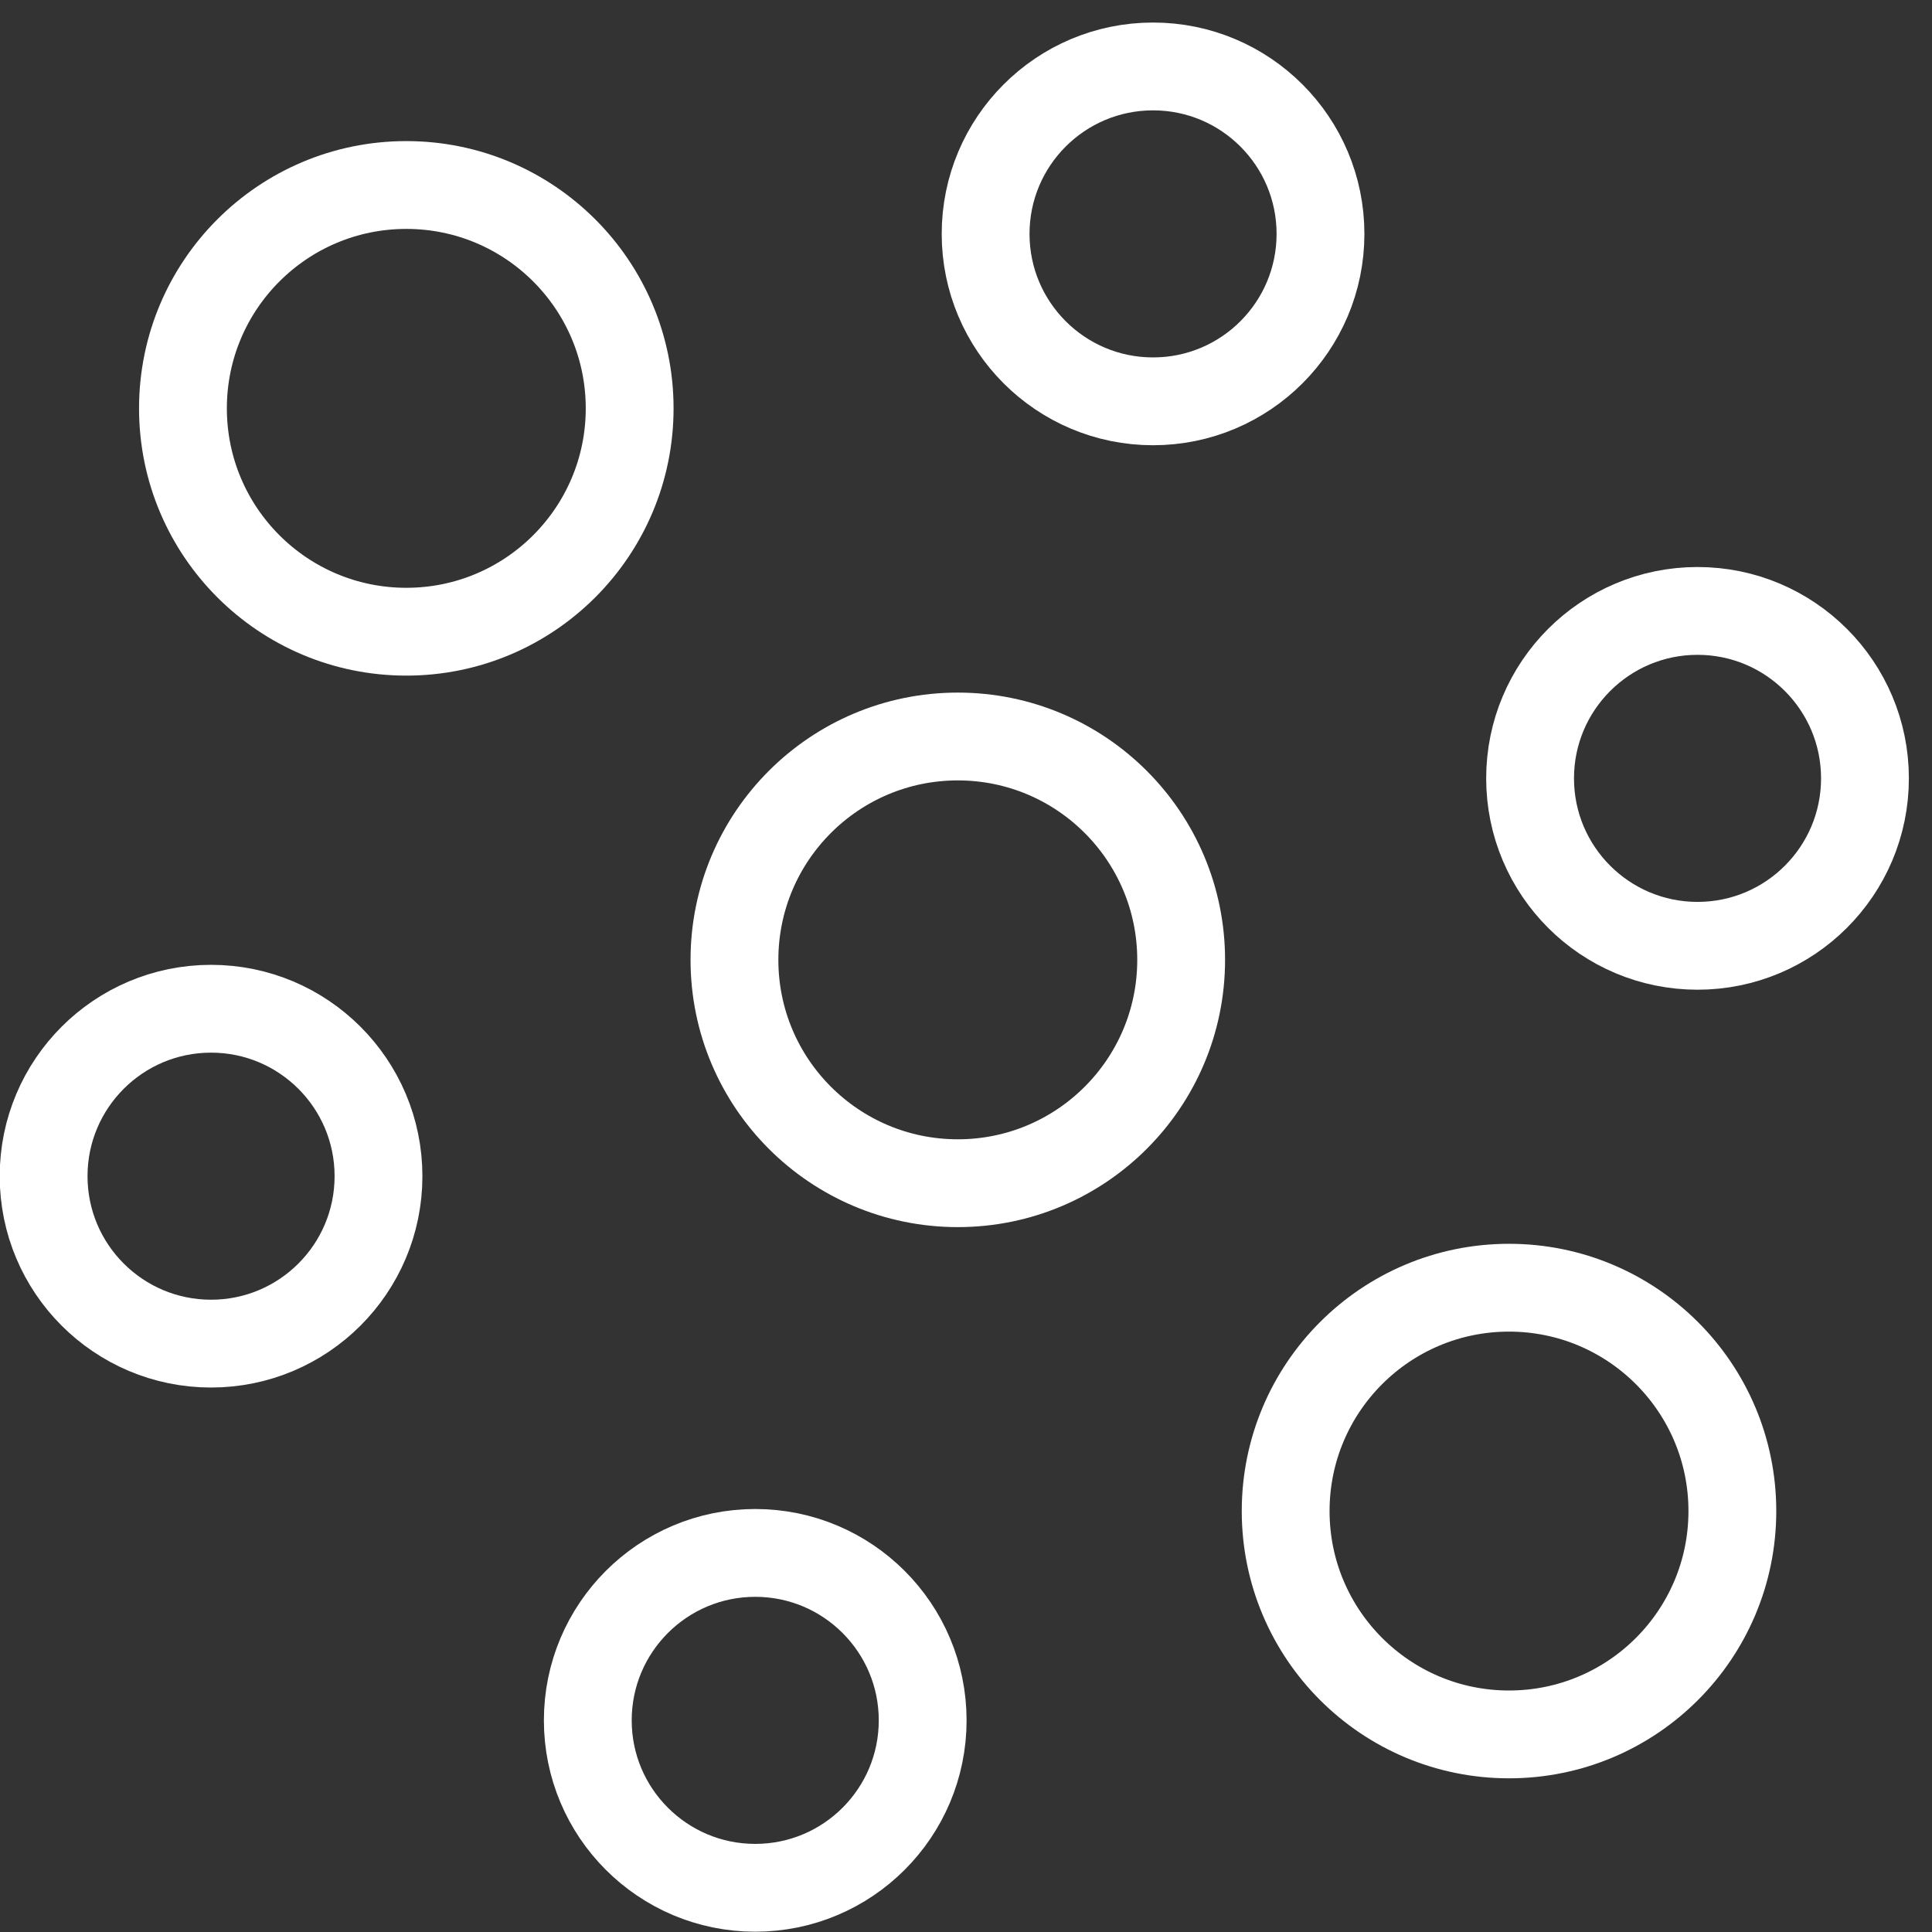
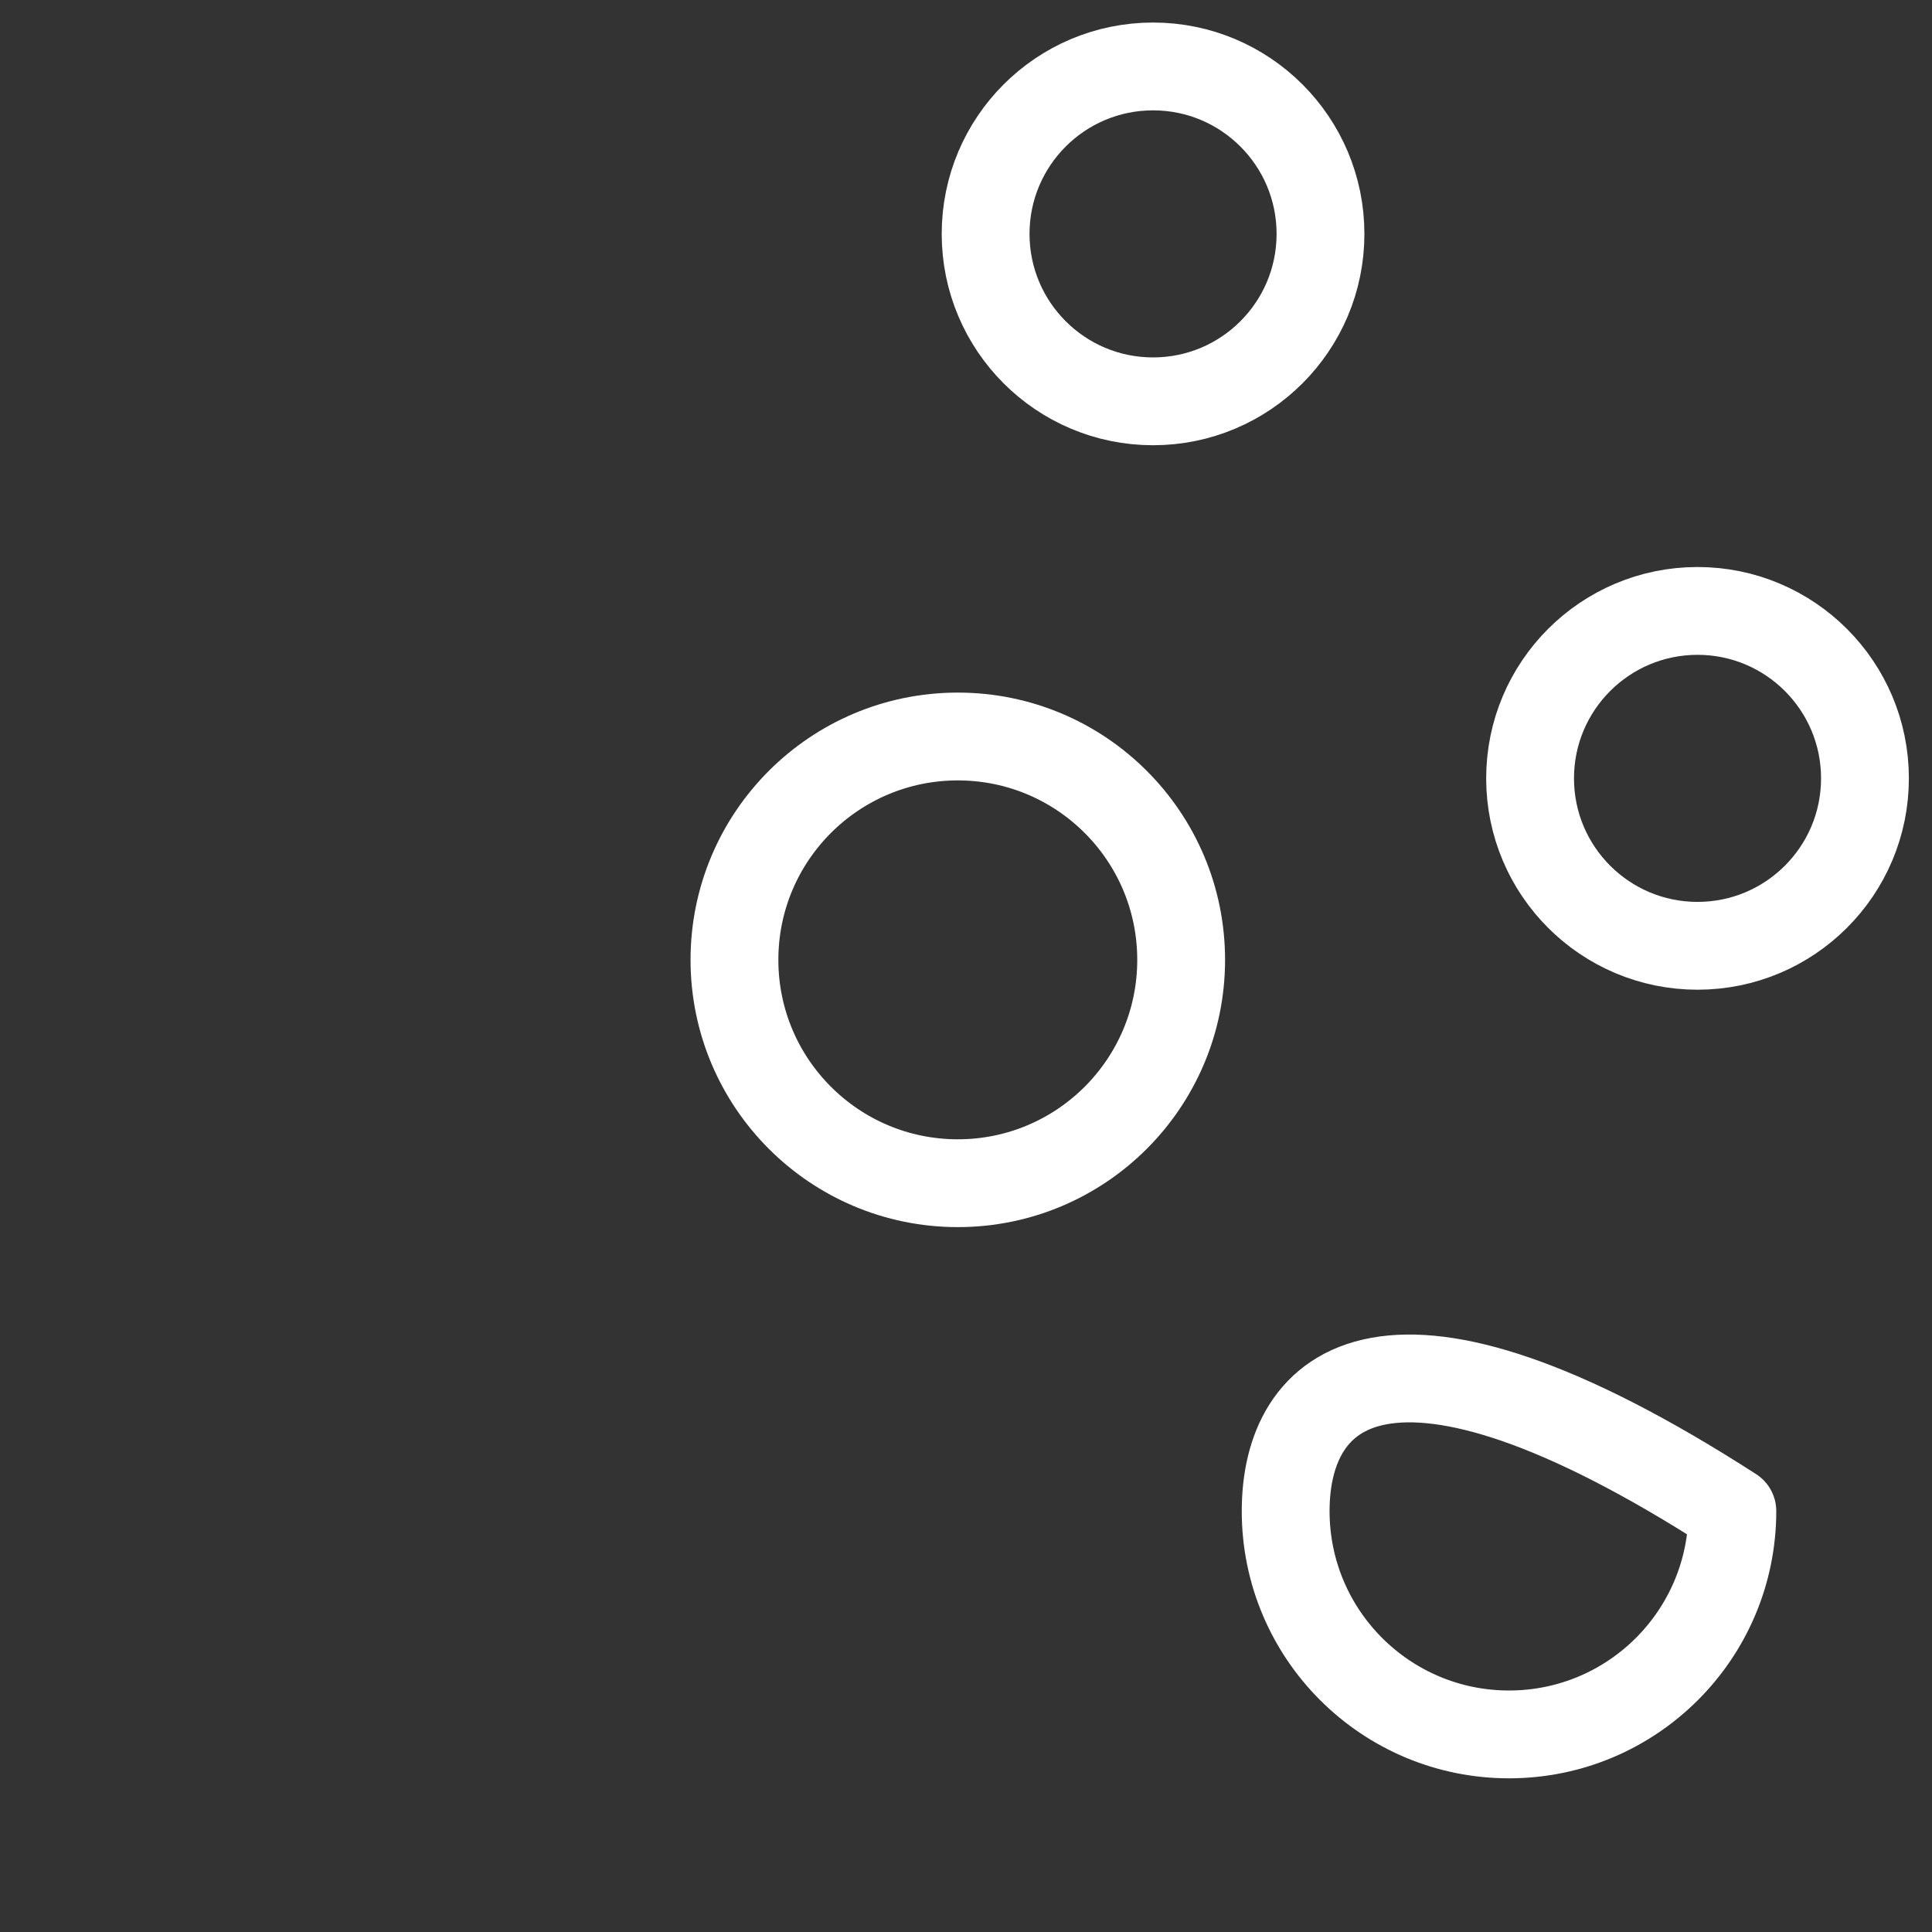
<svg xmlns="http://www.w3.org/2000/svg" width="66" height="66" viewBox="0 0 66 66" fill="none">
  <rect x="0" y="0" width="66" height="66" fill="#333333" stroke="none" />
-   <path d="M13.88 21.58C18.094 21.58 21.51 18.164 21.51 13.95C21.51 9.736 18.094 6.32 13.88 6.32C9.666 6.32 6.25 9.736 6.25 13.95C6.25 18.164 9.666 21.58 13.88 21.58Z" stroke="white" stroke-width="3" stroke-linecap="round" stroke-linejoin="round" />
  <path d="M32.72 40.42C36.934 40.42 40.35 37.004 40.35 32.79C40.35 28.576 36.934 25.16 32.72 25.16C28.506 25.16 25.09 28.576 25.09 32.79C25.09 37.004 28.506 40.42 32.72 40.42Z" stroke="white" stroke-width="3" stroke-linecap="round" stroke-linejoin="round" />
-   <path d="M51.55 59.25C55.764 59.25 59.18 55.834 59.18 51.62C59.18 47.406 55.764 43.99 51.55 43.99C47.336 43.99 43.92 47.406 43.92 51.62C43.92 55.834 47.336 59.25 51.55 59.25Z" stroke="white" stroke-width="3" stroke-linecap="round" stroke-linejoin="round" />
+   <path d="M51.55 59.25C55.764 59.25 59.18 55.834 59.18 51.62C47.336 43.99 43.92 47.406 43.92 51.62C43.92 55.834 47.336 59.25 51.55 59.25Z" stroke="white" stroke-width="3" stroke-linecap="round" stroke-linejoin="round" />
  <path d="M39.39 13.71C42.549 13.71 45.11 11.149 45.11 7.99C45.11 4.831 42.549 2.27 39.39 2.27C36.231 2.27 33.67 4.831 33.67 7.99C33.67 11.149 36.231 13.71 39.39 13.71Z" stroke="white" stroke-width="3" stroke-linecap="round" stroke-linejoin="round" />
  <path d="M57.99 32.31C61.149 32.31 63.71 29.749 63.71 26.59C63.71 23.431 61.149 20.87 57.99 20.87C54.831 20.87 52.27 23.431 52.27 26.59C52.27 29.749 54.831 32.31 57.99 32.31Z" stroke="white" stroke-width="3" stroke-linecap="round" stroke-linejoin="round" />
-   <path d="M7.21 45.9C10.369 45.9 12.93 43.339 12.93 40.18C12.93 37.021 10.369 34.46 7.21 34.46C4.051 34.46 1.49 37.021 1.49 40.18C1.49 43.339 4.051 45.9 7.21 45.9Z" stroke="white" stroke-width="3" stroke-linecap="round" stroke-linejoin="round" />
-   <path d="M25.8 64.49C28.959 64.49 31.52 61.929 31.52 58.77C31.52 55.611 28.959 53.05 25.8 53.05C22.641 53.05 20.08 55.611 20.08 58.77C20.08 61.929 22.641 64.49 25.8 64.49Z" stroke="white" stroke-width="3" stroke-linecap="round" stroke-linejoin="round" />
</svg>